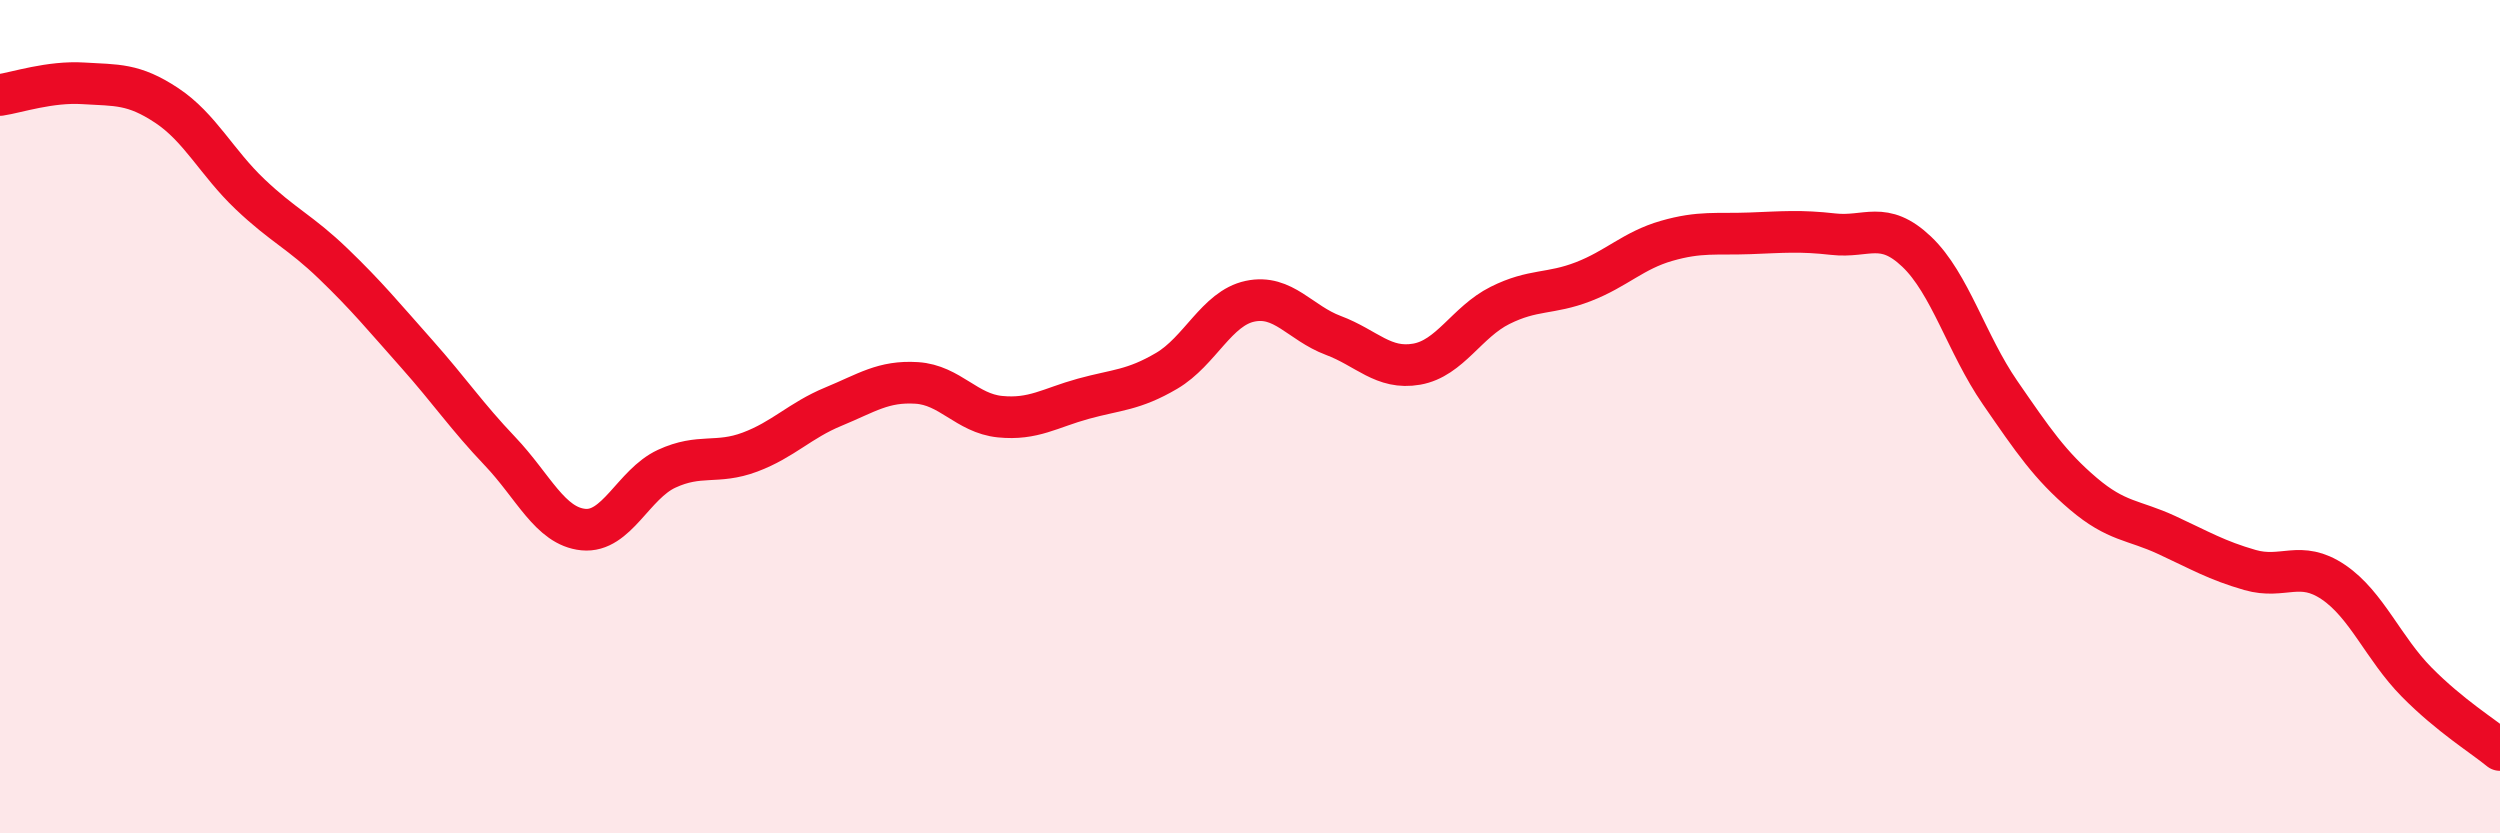
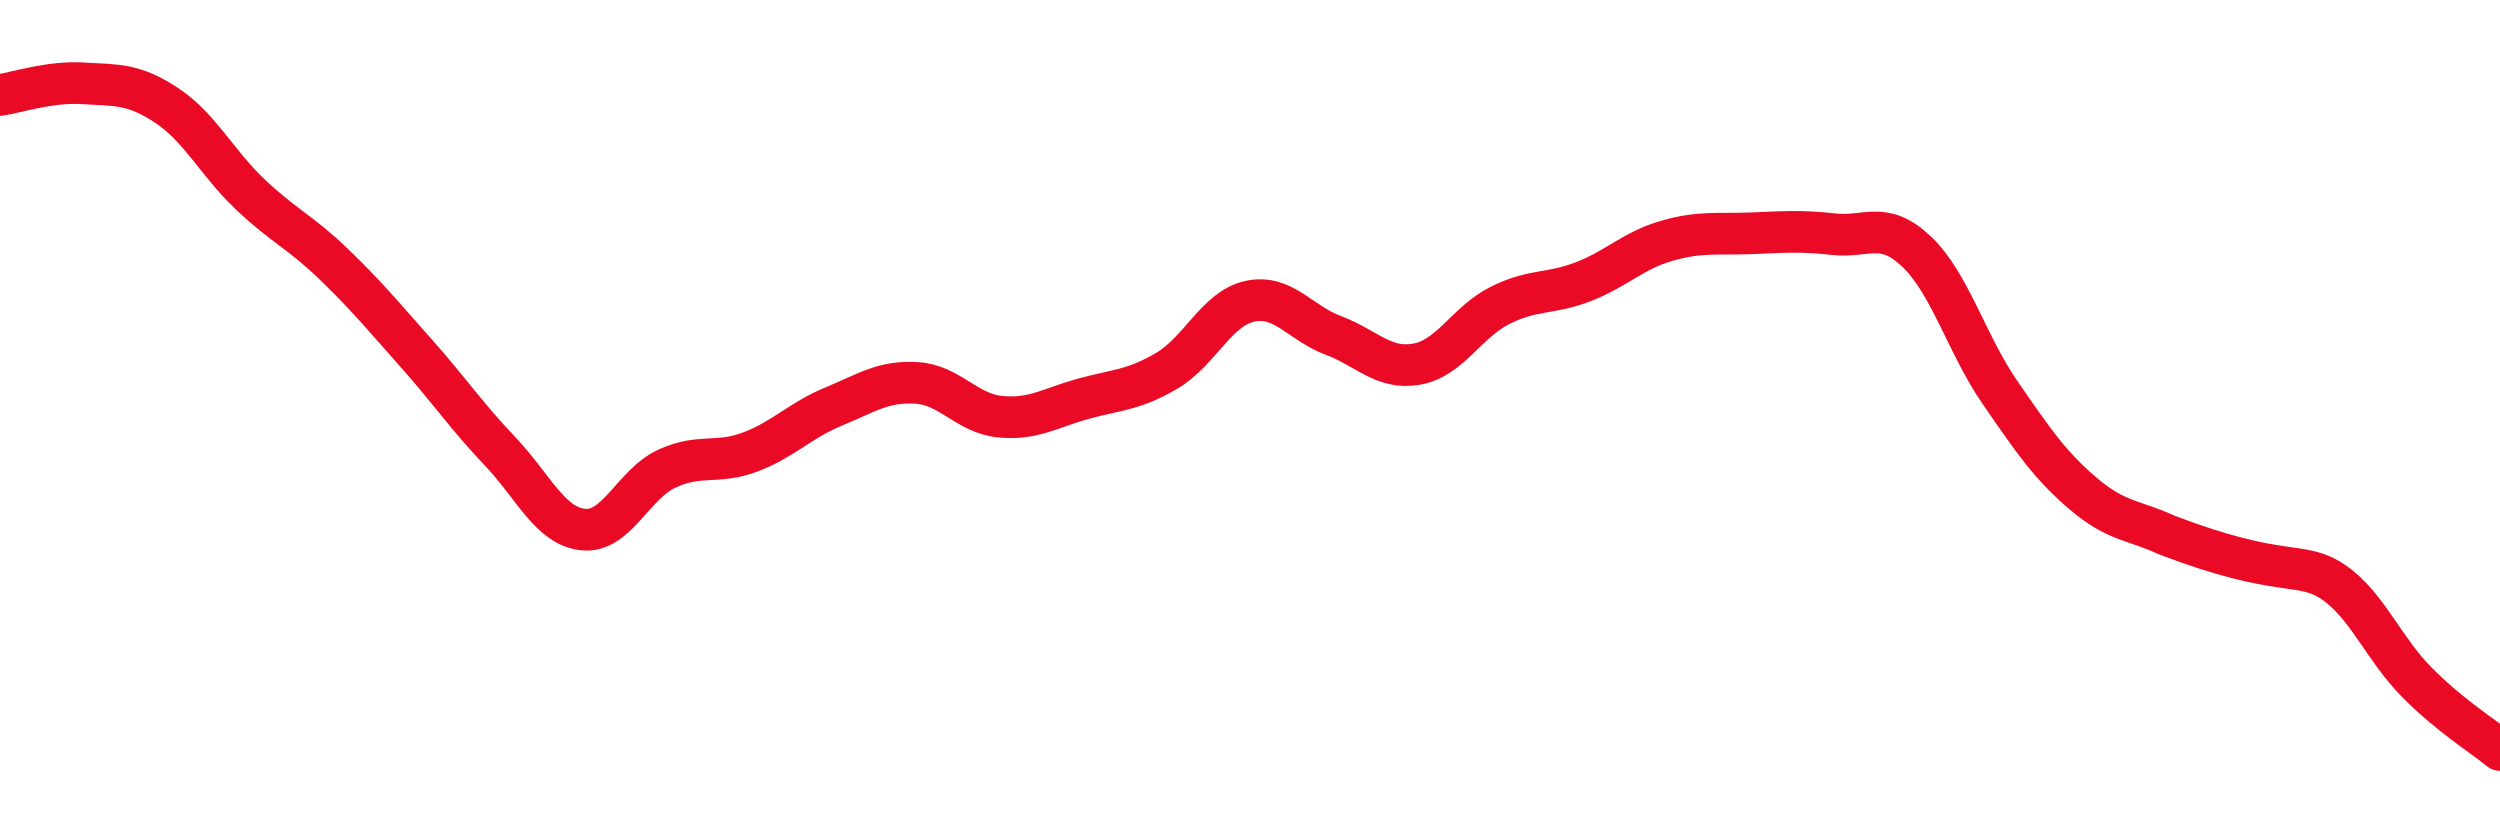
<svg xmlns="http://www.w3.org/2000/svg" width="60" height="20" viewBox="0 0 60 20">
-   <path d="M 0,2.28 C 0.4,2.22 1.2,1.95 2,2 C 2.8,2.05 3.2,2 4,2.53 C 4.8,3.06 5.2,3.9 6,4.66 C 6.8,5.42 7.2,5.56 8,6.33 C 8.8,7.1 9.2,7.59 10,8.49 C 10.8,9.39 11.2,9.99 12,10.83 C 12.8,11.67 13.2,12.63 14,12.71 C 14.8,12.79 15.2,11.62 16,11.25 C 16.8,10.88 17.2,11.15 18,10.85 C 18.8,10.55 19.2,10.09 20,9.76 C 20.8,9.43 21.2,9.14 22,9.19 C 22.8,9.24 23.2,9.92 24,10 C 24.8,10.08 25.2,9.79 26,9.57 C 26.8,9.35 27.2,9.37 28,8.9 C 28.8,8.43 29.2,7.4 30,7.23 C 30.8,7.06 31.2,7.75 32,8.05 C 32.8,8.35 33.2,8.88 34,8.74 C 34.8,8.6 35.2,7.73 36,7.33 C 36.8,6.93 37.2,7.07 38,6.76 C 38.8,6.45 39.2,6.01 40,5.78 C 40.8,5.55 41.2,5.63 42,5.6 C 42.8,5.57 43.2,5.53 44,5.62 C 44.8,5.71 45.2,5.28 46,6.04 C 46.8,6.8 47.2,8.26 48,9.42 C 48.8,10.58 49.2,11.17 50,11.85 C 50.8,12.53 51.2,12.47 52,12.84 C 52.8,13.21 53.2,13.45 54,13.68 C 54.8,13.91 55.2,13.43 56,13.97 C 56.8,14.51 57.2,15.56 58,16.37 C 58.8,17.18 59.6,17.67 60,18L60 20L0 20Z" fill="#EB0A25" opacity="0.1" stroke-linecap="round" stroke-linejoin="round" />
-   <path d="M 0,2.28 C 0.4,2.22 1.2,1.95 2,2 C 2.8,2.05 3.2,2 4,2.53 C 4.8,3.06 5.2,3.9 6,4.66 C 6.8,5.42 7.2,5.56 8,6.33 C 8.8,7.1 9.2,7.59 10,8.49 C 10.8,9.39 11.2,9.99 12,10.83 C 12.8,11.67 13.2,12.63 14,12.71 C 14.8,12.79 15.2,11.62 16,11.25 C 16.8,10.88 17.2,11.15 18,10.85 C 18.8,10.55 19.2,10.09 20,9.76 C 20.8,9.43 21.2,9.14 22,9.19 C 22.8,9.24 23.2,9.92 24,10 C 24.8,10.08 25.2,9.79 26,9.57 C 26.8,9.35 27.2,9.37 28,8.9 C 28.8,8.43 29.2,7.4 30,7.23 C 30.8,7.06 31.2,7.75 32,8.05 C 32.8,8.35 33.2,8.88 34,8.74 C 34.8,8.6 35.2,7.73 36,7.33 C 36.8,6.93 37.2,7.07 38,6.76 C 38.8,6.45 39.2,6.01 40,5.78 C 40.8,5.55 41.2,5.63 42,5.6 C 42.8,5.57 43.2,5.53 44,5.62 C 44.8,5.71 45.2,5.28 46,6.04 C 46.8,6.8 47.2,8.26 48,9.42 C 48.8,10.58 49.2,11.17 50,11.85 C 50.8,12.53 51.2,12.47 52,12.84 C 52.8,13.21 53.2,13.45 54,13.68 C 54.8,13.91 55.2,13.43 56,13.97 C 56.8,14.51 57.2,15.56 58,16.37 C 58.8,17.18 59.6,17.67 60,18" stroke="#EB0A25" stroke-width="1" fill="none" stroke-linecap="round" stroke-linejoin="round" />
+   <path d="M 0,2.28 C 0.4,2.22 1.2,1.95 2,2 C 2.8,2.05 3.2,2 4,2.53 C 4.8,3.06 5.2,3.9 6,4.66 C 6.8,5.42 7.2,5.56 8,6.33 C 8.8,7.1 9.2,7.59 10,8.49 C 10.8,9.39 11.2,9.99 12,10.83 C 12.8,11.67 13.2,12.63 14,12.71 C 14.8,12.79 15.2,11.62 16,11.25 C 16.8,10.88 17.2,11.15 18,10.85 C 18.8,10.55 19.2,10.09 20,9.76 C 20.8,9.43 21.2,9.14 22,9.19 C 22.8,9.24 23.2,9.92 24,10 C 24.8,10.08 25.2,9.79 26,9.57 C 26.8,9.35 27.2,9.37 28,8.9 C 28.8,8.43 29.2,7.4 30,7.23 C 30.8,7.06 31.2,7.75 32,8.05 C 32.8,8.35 33.2,8.88 34,8.74 C 34.8,8.6 35.2,7.73 36,7.33 C 36.8,6.93 37.2,7.07 38,6.76 C 38.8,6.45 39.2,6.01 40,5.78 C 40.8,5.55 41.2,5.63 42,5.6 C 42.8,5.57 43.2,5.53 44,5.62 C 44.8,5.71 45.2,5.28 46,6.04 C 46.8,6.8 47.2,8.26 48,9.42 C 48.8,10.58 49.2,11.17 50,11.85 C 50.8,12.53 51.2,12.47 52,12.84 C 54.8,13.91 55.2,13.43 56,13.97 C 56.8,14.51 57.2,15.56 58,16.37 C 58.8,17.18 59.6,17.67 60,18" stroke="#EB0A25" stroke-width="1" fill="none" stroke-linecap="round" stroke-linejoin="round" />
</svg>